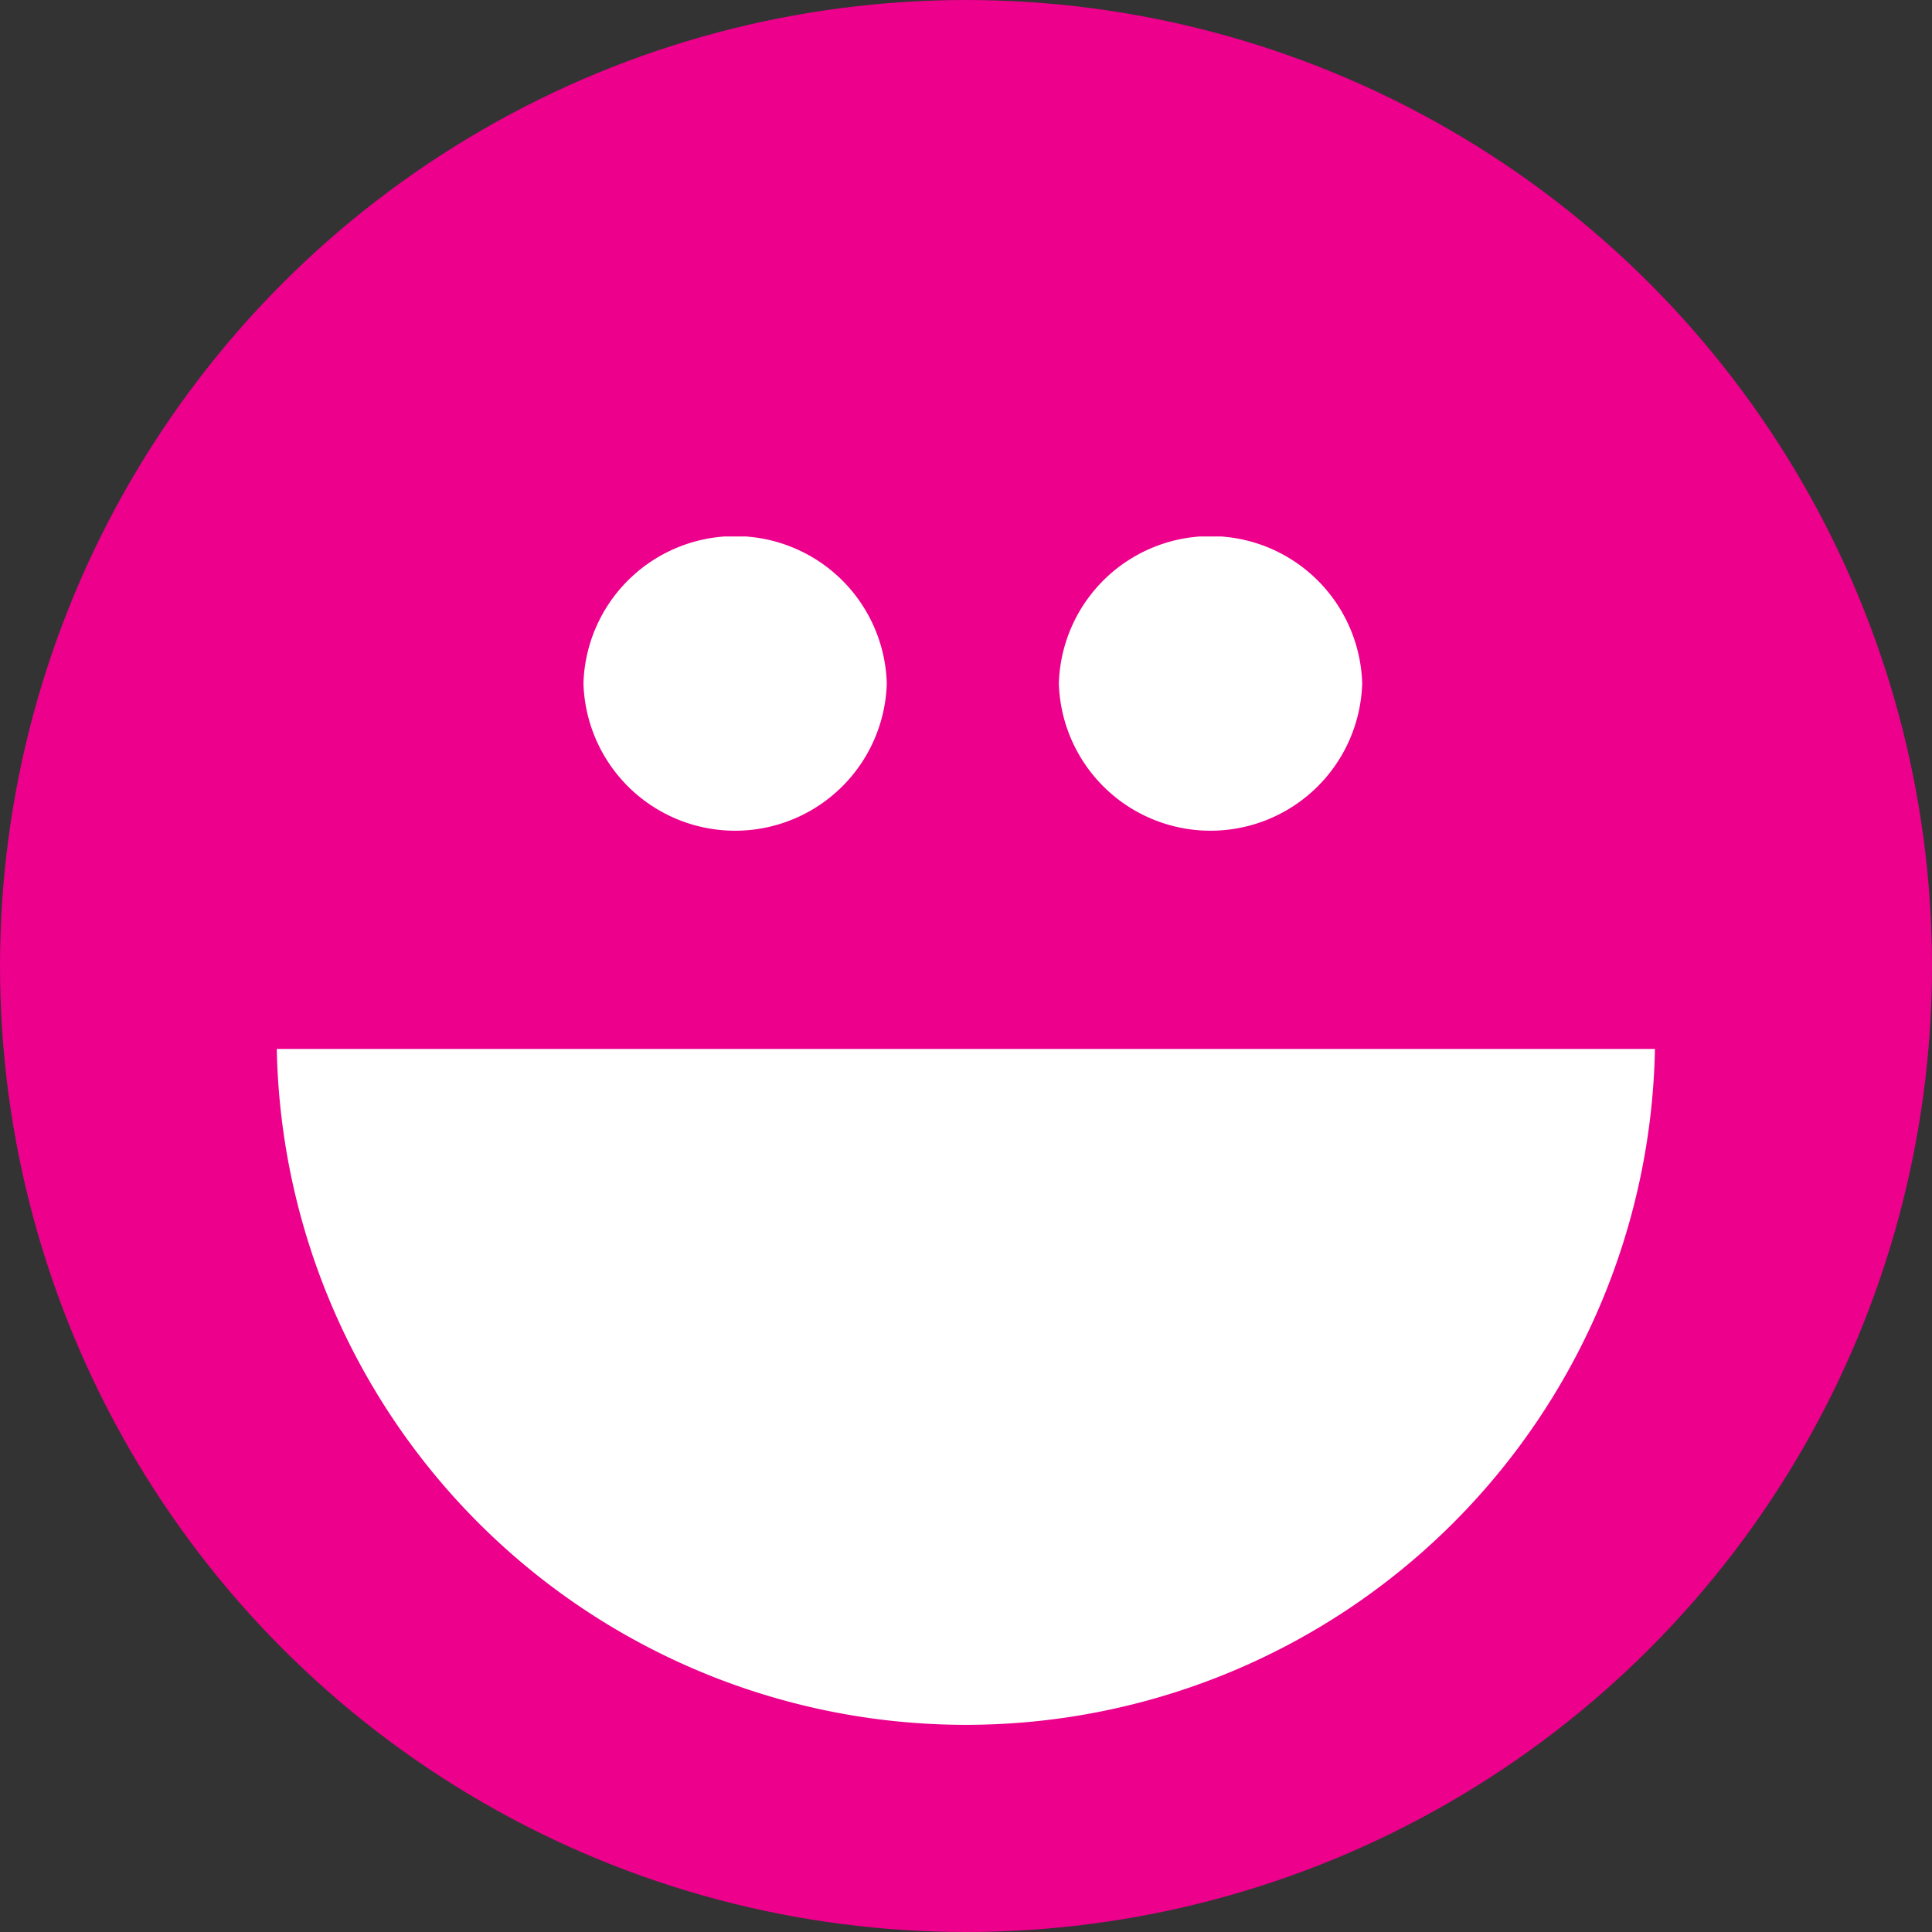
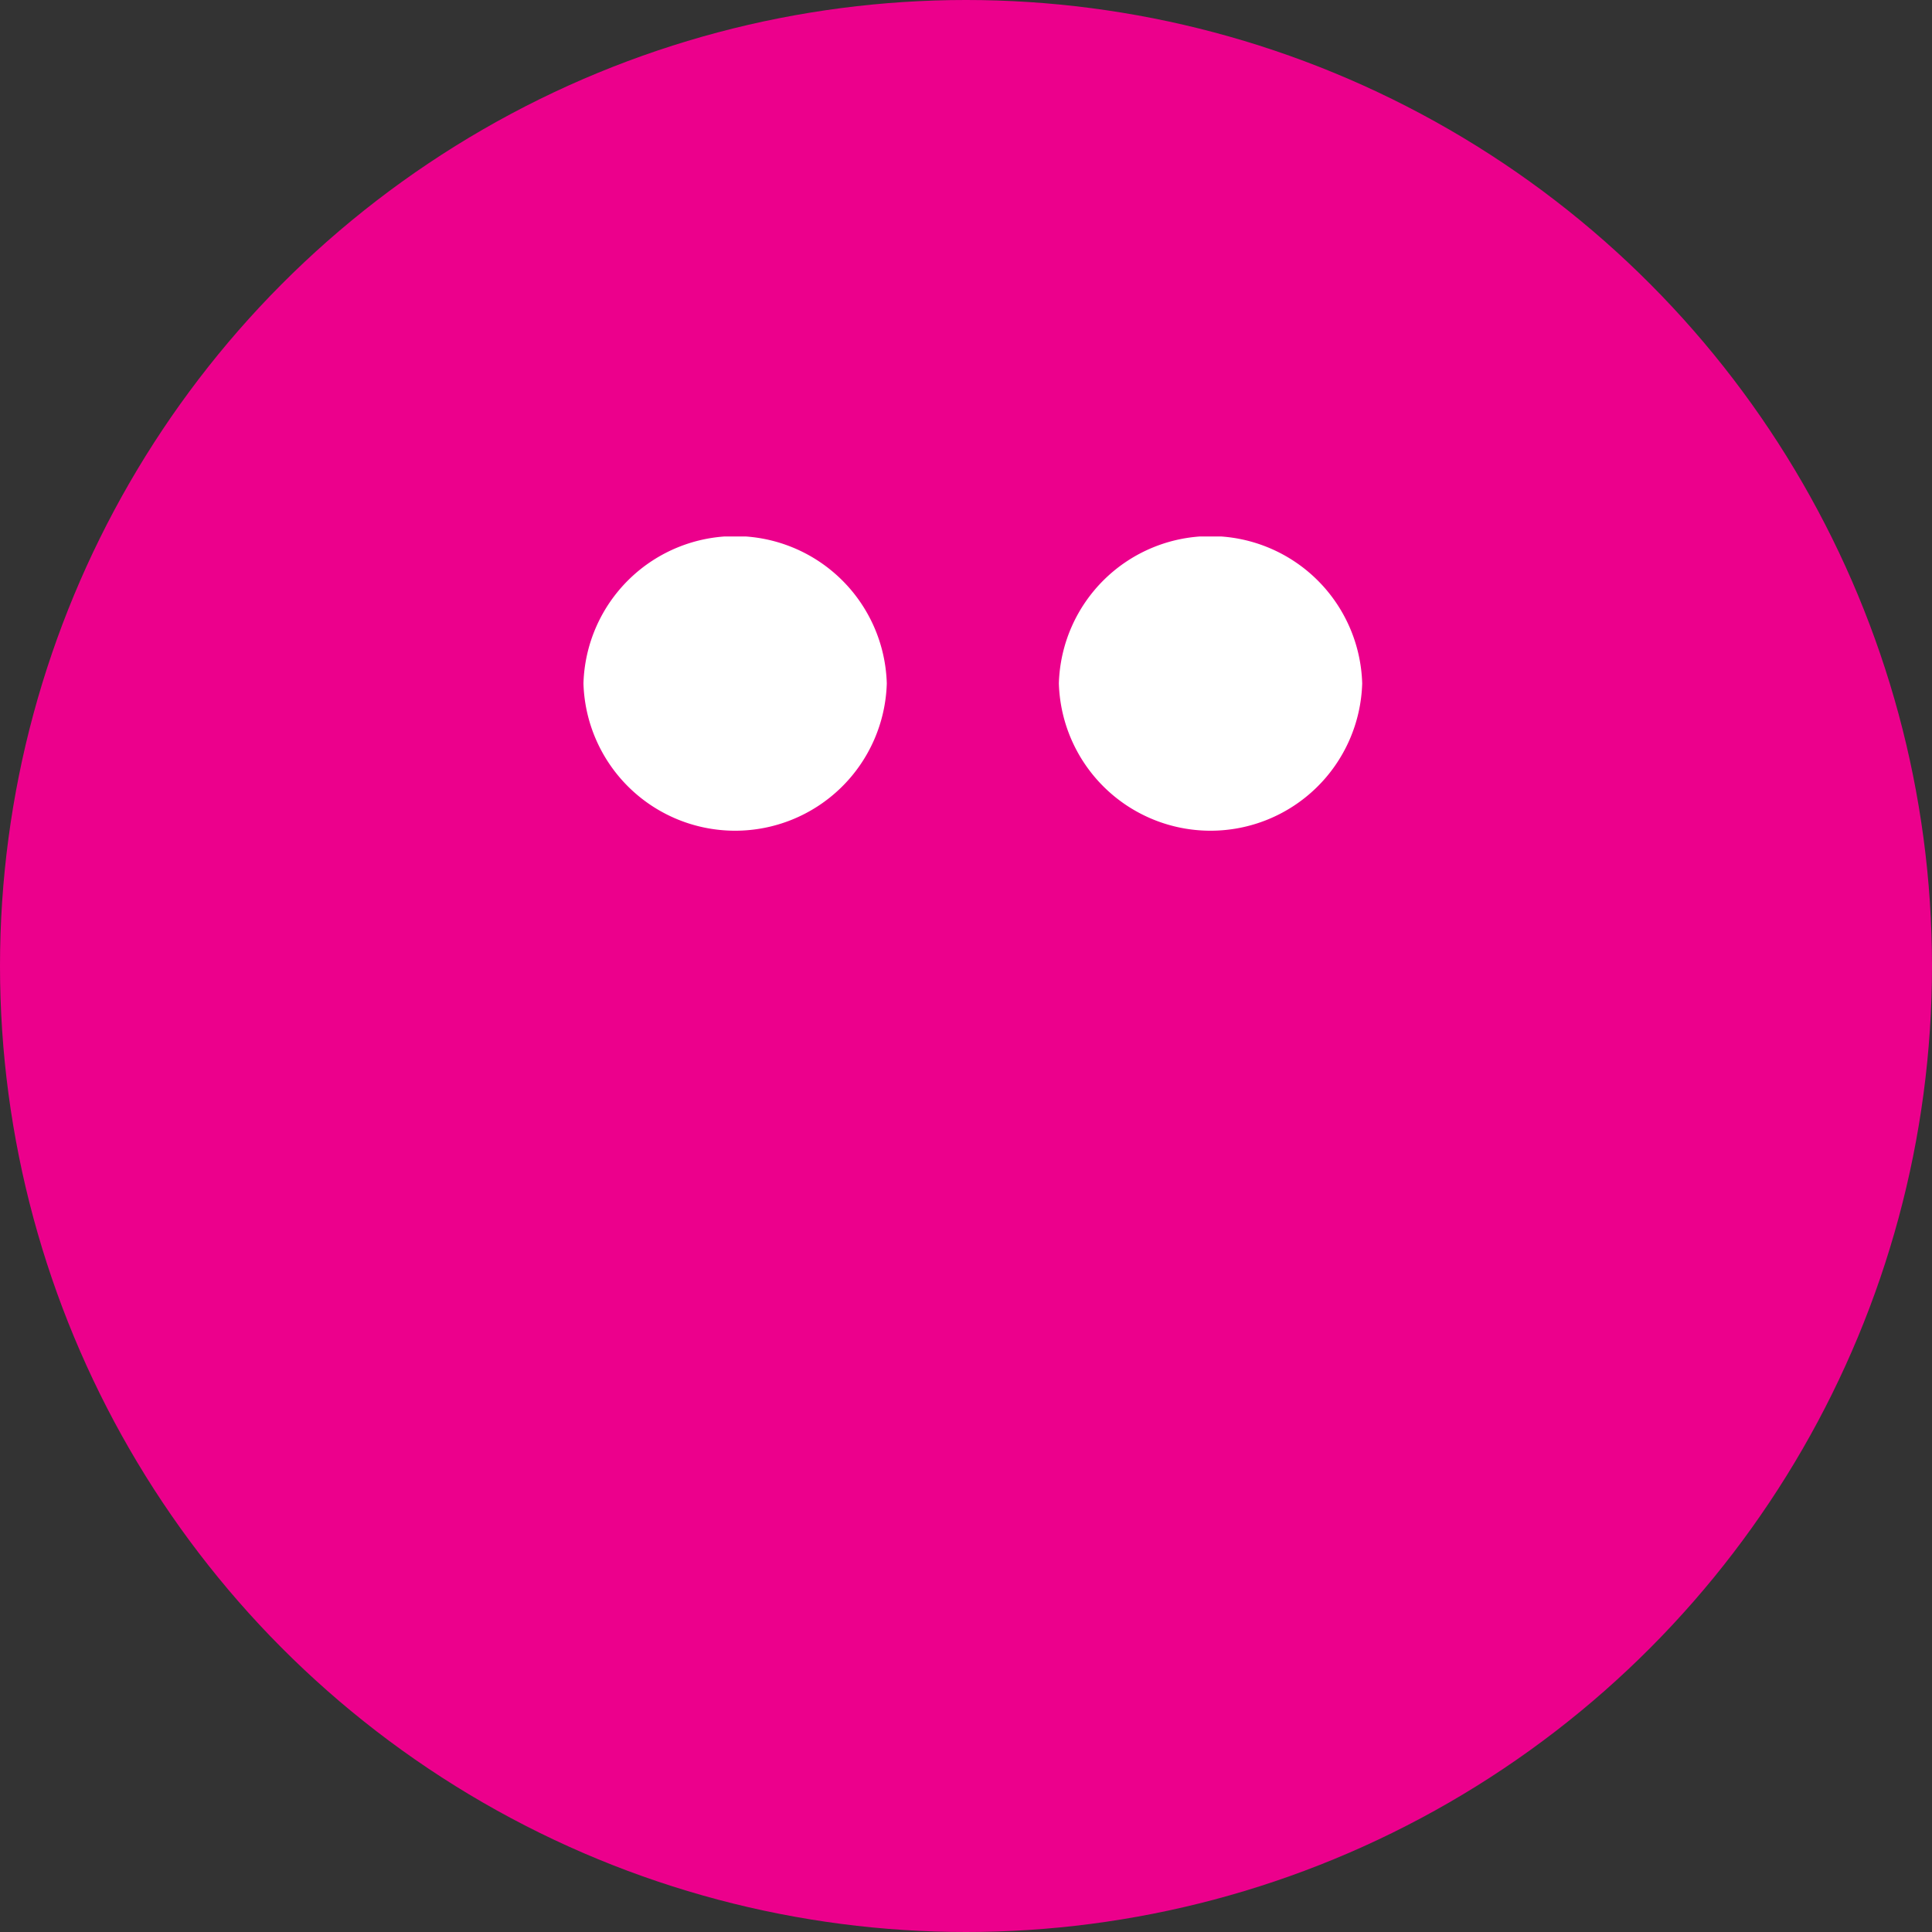
<svg xmlns="http://www.w3.org/2000/svg" width="15" height="15" viewBox="0 0 15 15">
  <rect x="0" y="0" width="15" height="15" fill="#333333" stroke="none" />
  <defs>
    <clipPath id="clip-path">
      <rect id="Rectangle_719" data-name="Rectangle 719" width="10.702" height="9.33" fill="#fff" />
    </clipPath>
  </defs>
  <g id="Group_5702" data-name="Group 5702" transform="translate(-145 -1072)">
    <circle id="Ellipse_438" data-name="Ellipse 438" cx="7.5" cy="7.5" r="7.5" transform="translate(145 1072)" fill="#ec008c" />
    <g id="Group_5701" data-name="Group 5701" transform="translate(147.149 1076.452)">
      <g id="Group_5700" data-name="Group 5700" transform="translate(0 -0.287)" clip-path="url(#clip-path)">
-         <path id="Path_2861" data-name="Path 2861" d="M10.7,18.754a5.351,5.351,0,0,1-10.7,0" transform="translate(0 -14.775)" fill="#fff" />
        <path id="Path_2862" data-name="Path 2862" d="M13.574,1.141a1.178,1.178,0,0,1-2.355,0,1.178,1.178,0,0,1,2.355,0" transform="translate(-8.838 0)" fill="#fff" />
        <path id="Path_2863" data-name="Path 2863" d="M30.971,1.141a1.178,1.178,0,0,1-2.355,0,1.178,1.178,0,0,1,2.355,0" transform="translate(-22.544 0)" fill="#fff" />
      </g>
    </g>
  </g>
</svg>